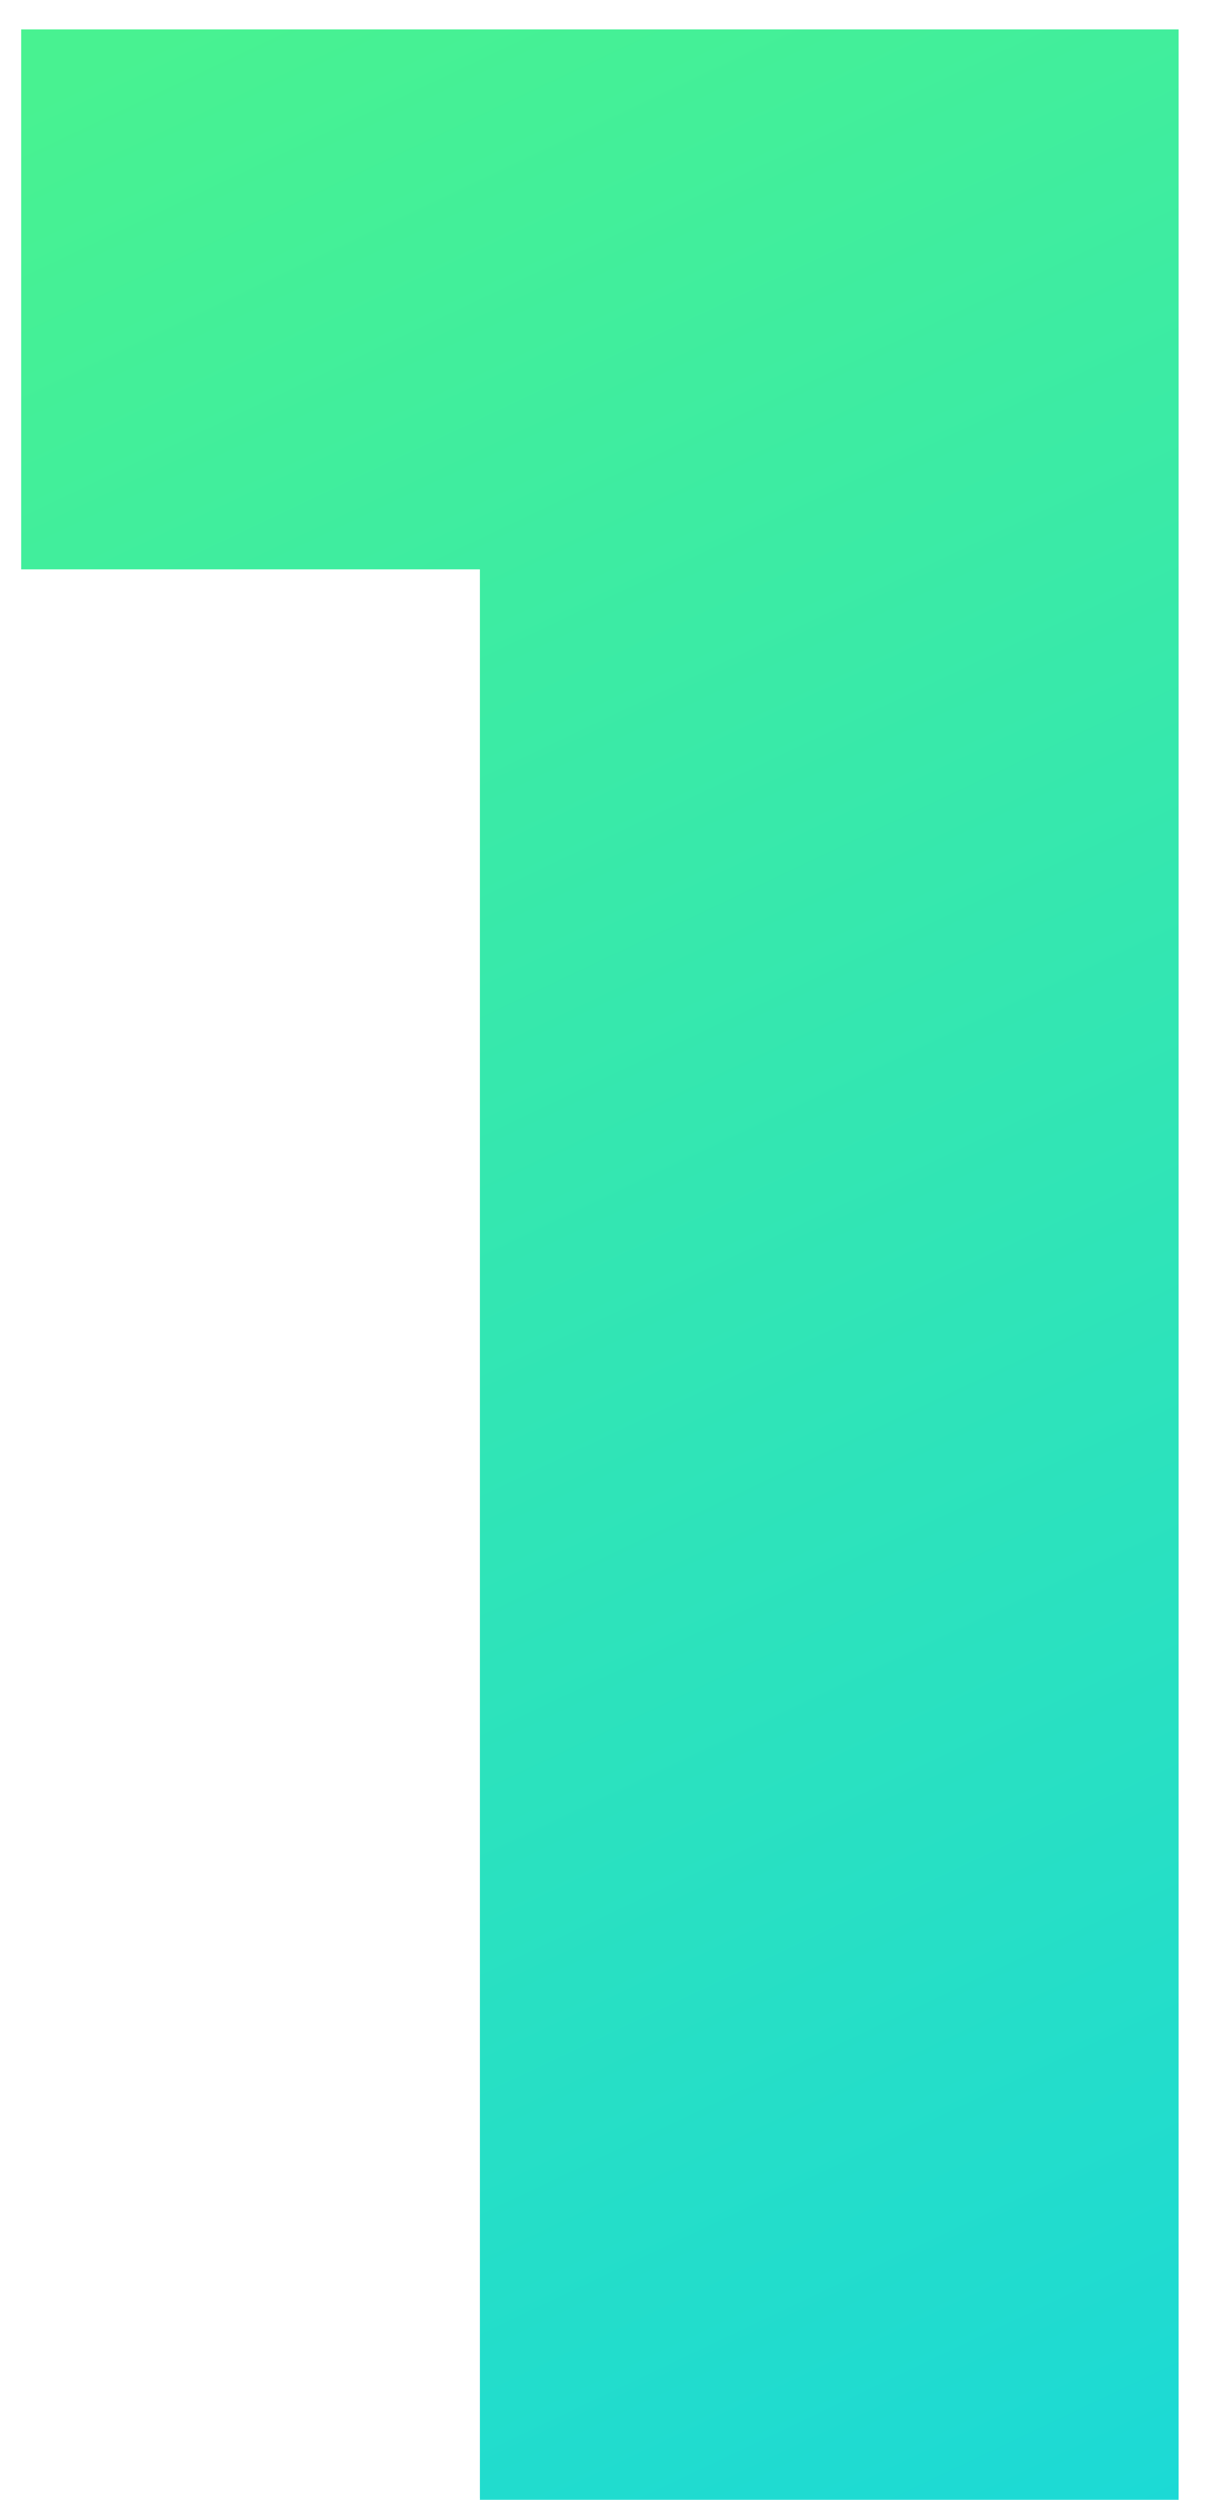
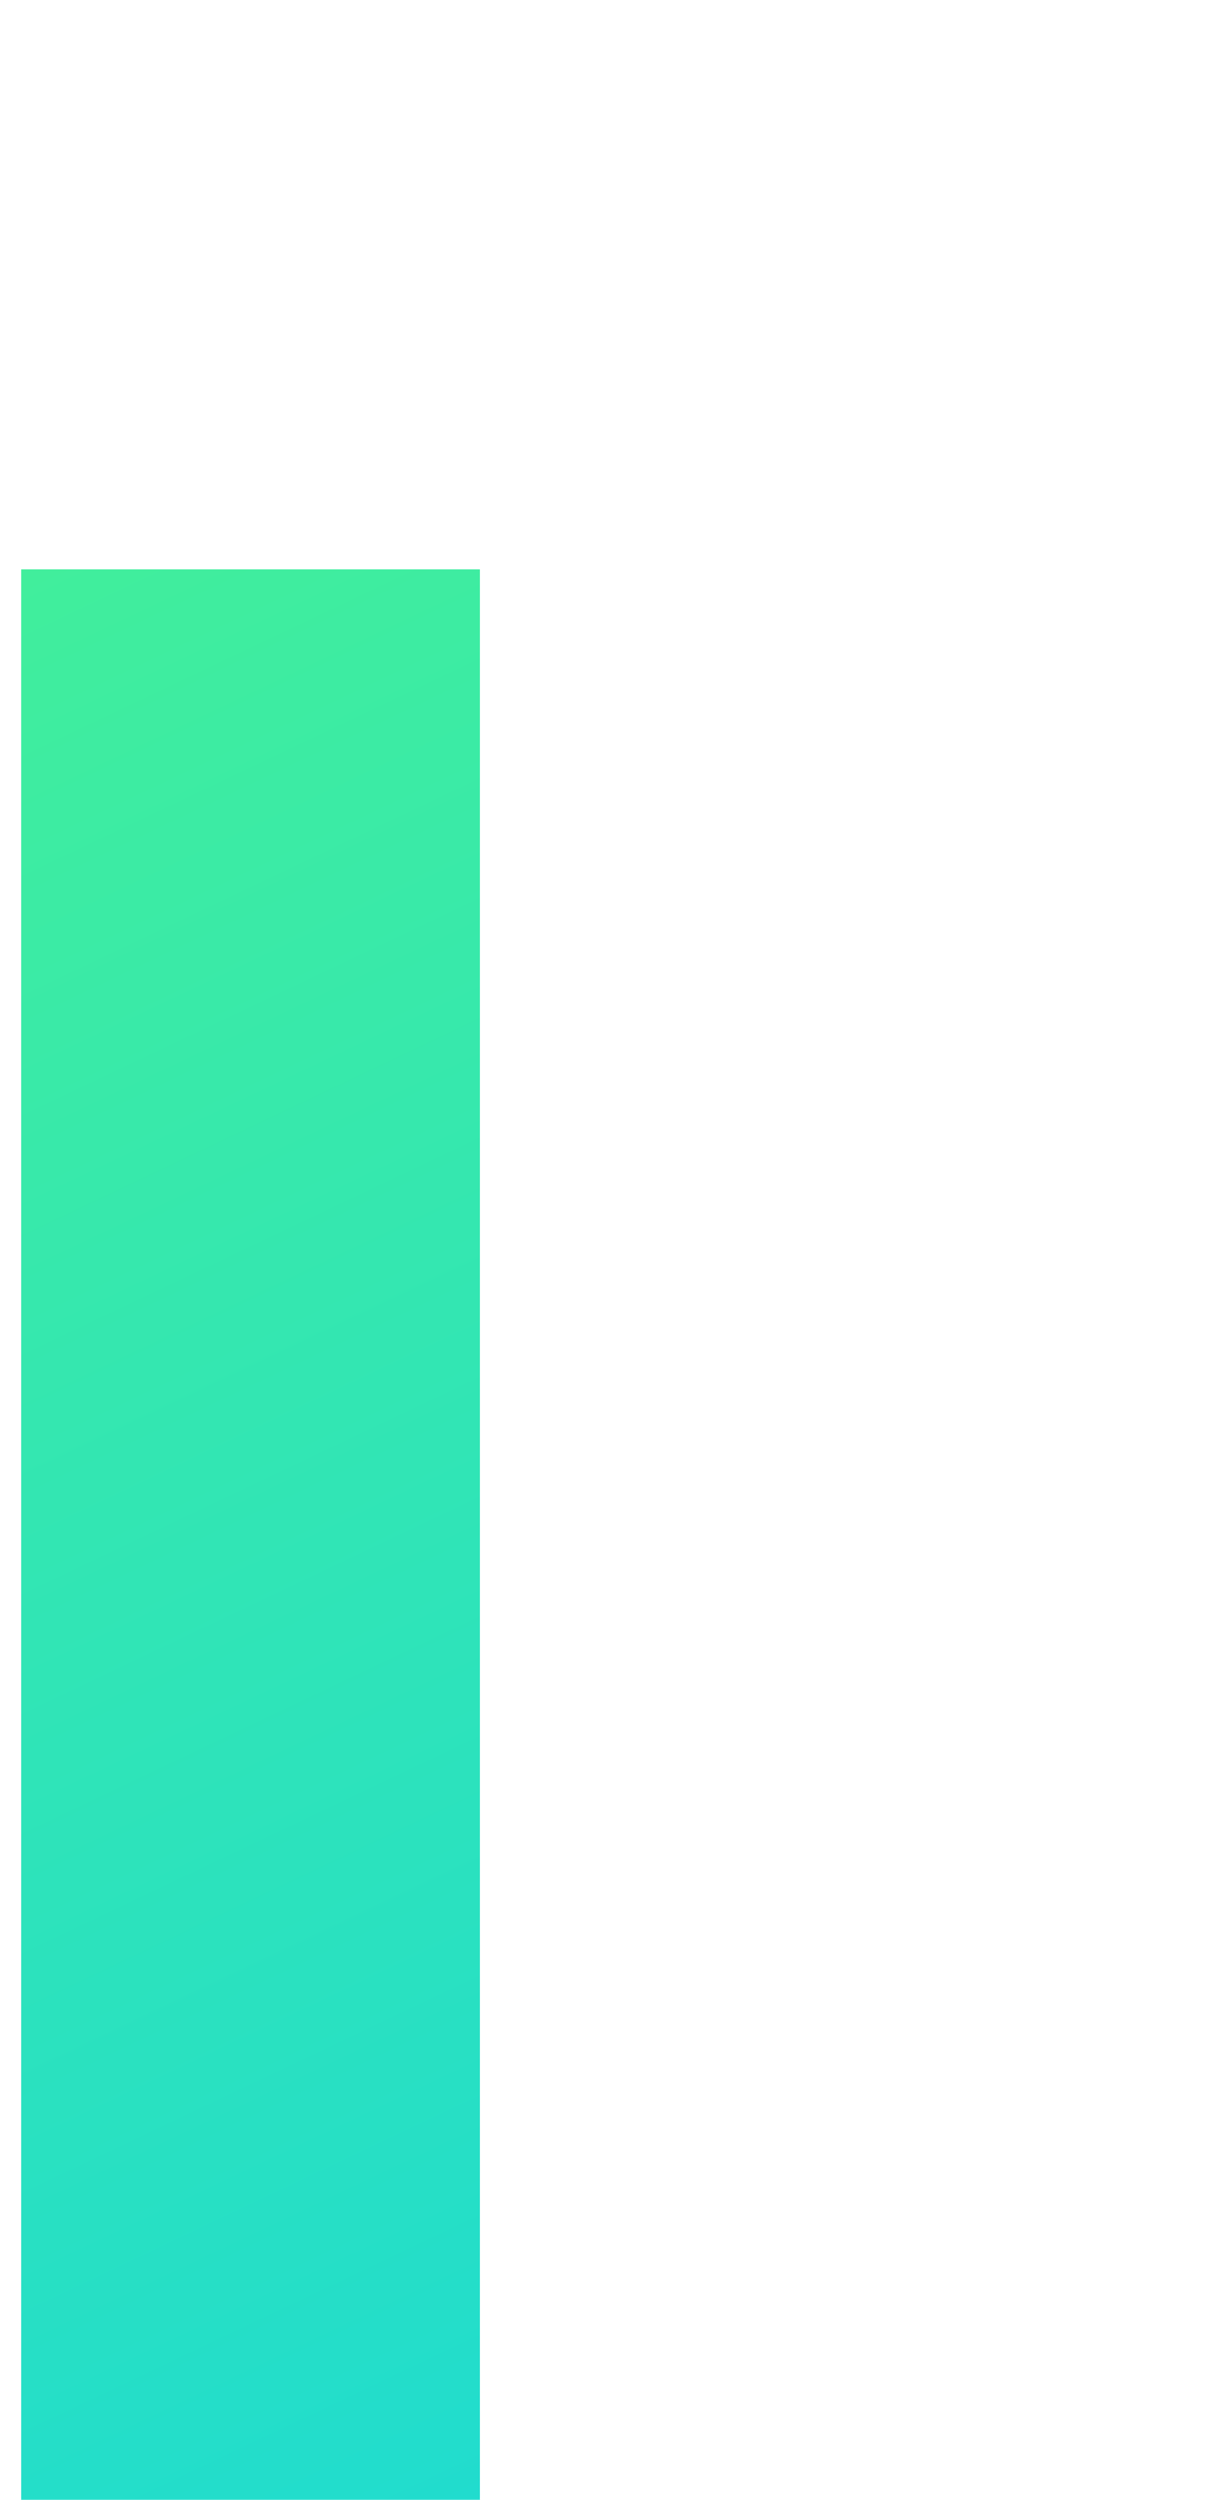
<svg xmlns="http://www.w3.org/2000/svg" width="33" height="68" viewBox="0 0 33 68" fill="none">
-   <path d="M0.576 0.8V15.488H13.056V68H32.064V0.8H0.576Z" fill="url(#paint0_linear)" />
+   <path d="M0.576 0.8V15.488H13.056V68H32.064H0.576Z" fill="url(#paint0_linear)" />
  <defs>
    <linearGradient id="paint0_linear" x1="11.5" y1="-2.515" x2="46.829" y2="71.886" gradientUnits="userSpaceOnUse">
      <stop stop-color="#48F291" />
      <stop offset="1" stop-color="#16D6DF" />
    </linearGradient>
  </defs>
</svg>